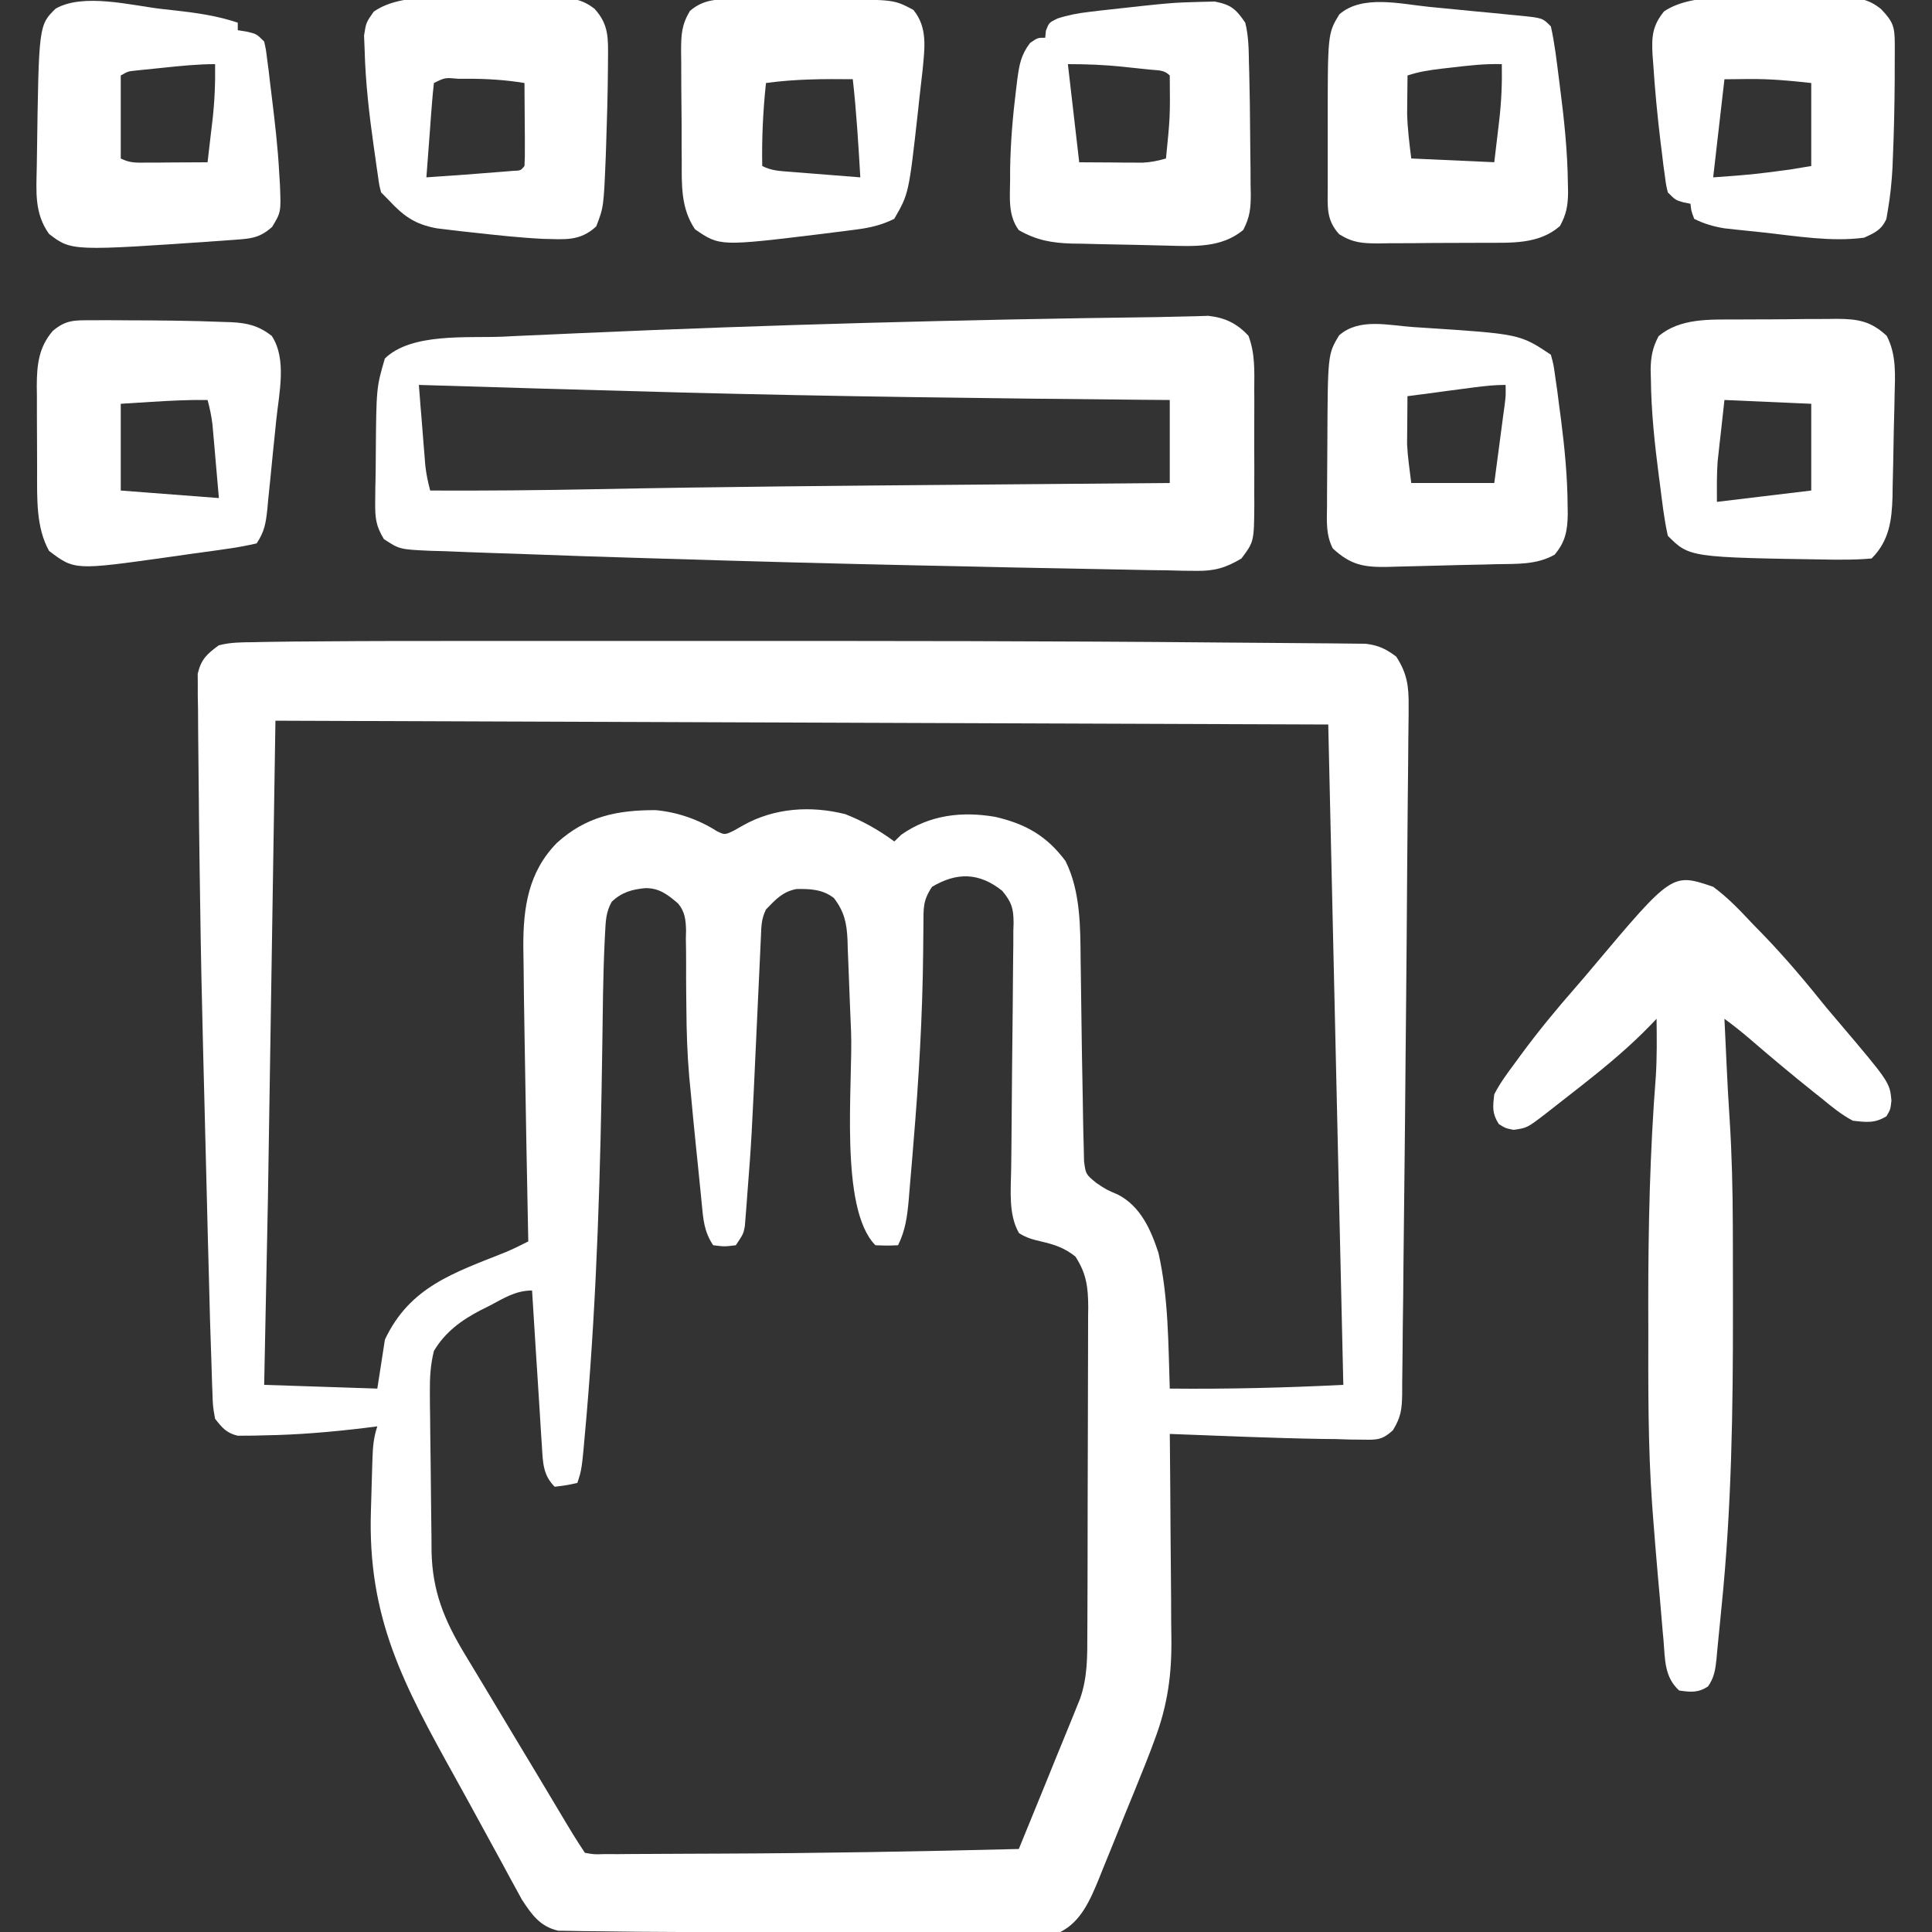
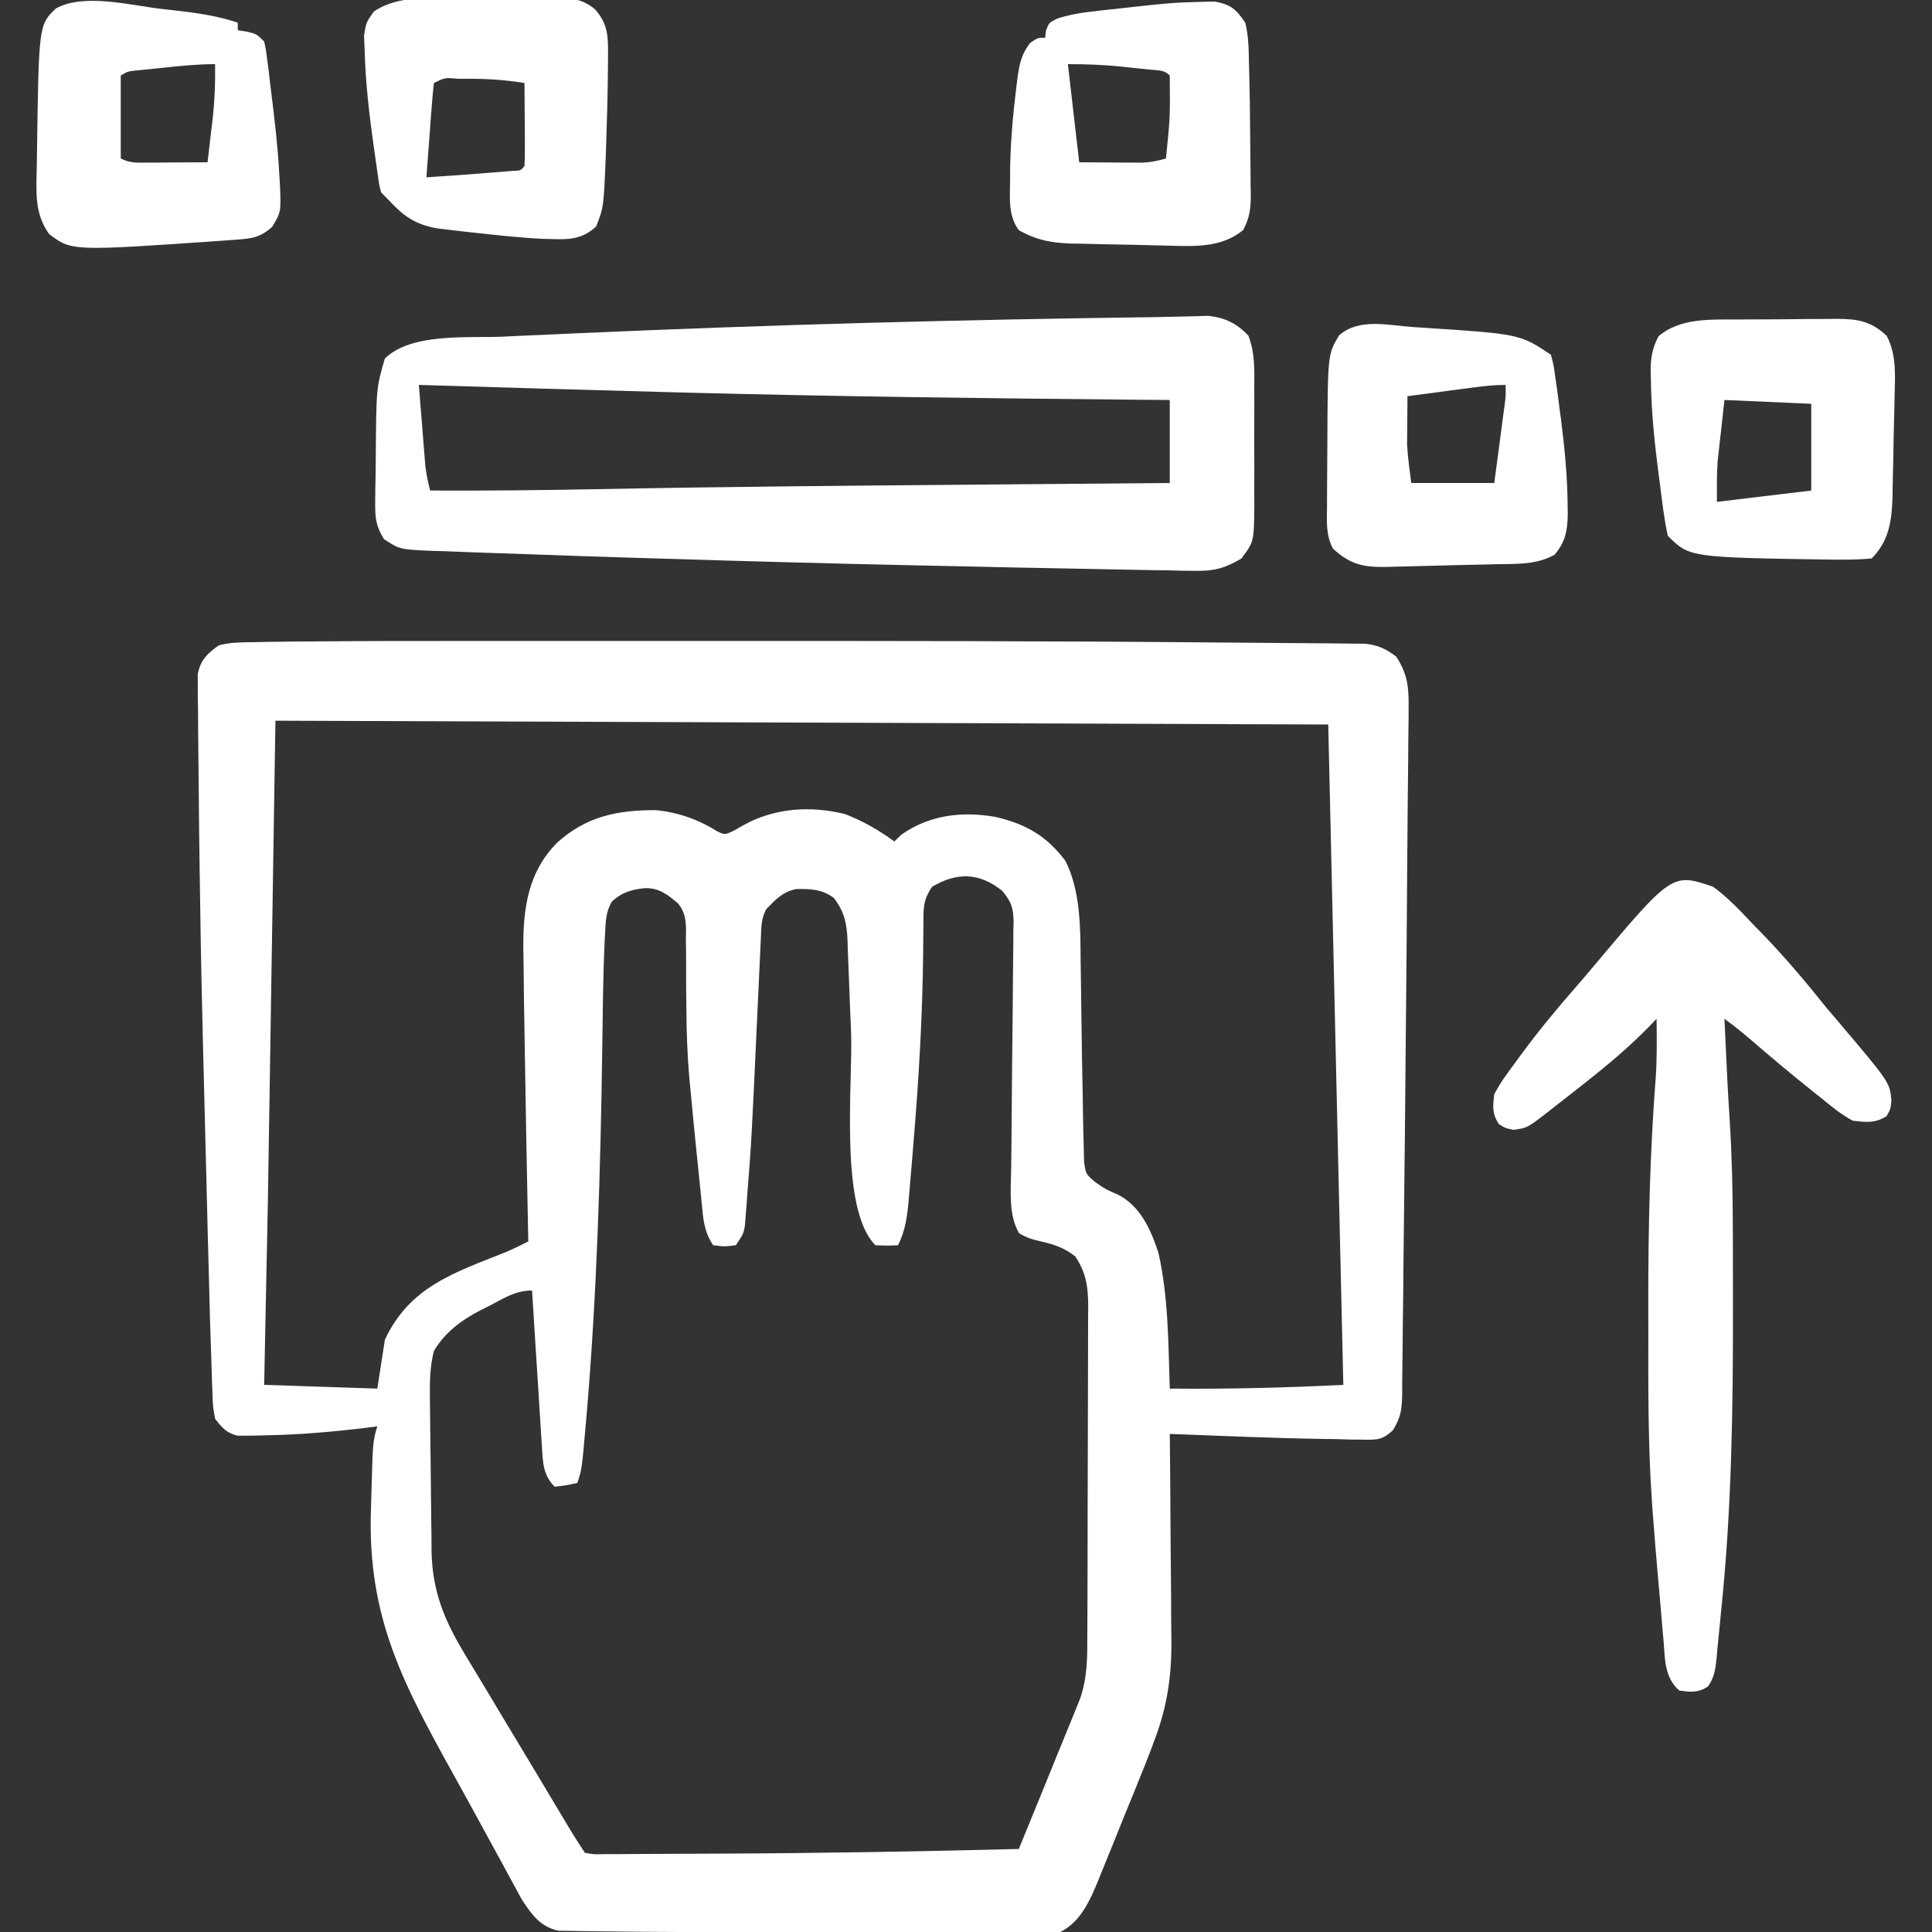
<svg xmlns="http://www.w3.org/2000/svg" width="30" height="30" viewBox="0 0 30 30" fill="none">
  <rect x="0" y="0" width="30" height="30" fill="#333333" stroke="none" />
  <g clip-path="url(#clip0_295_798)">
    <path d="M5.006 9.959C5.7 9.953 6.393 9.953 7.087 9.953C7.396 9.953 7.706 9.953 8.015 9.953C8.538 9.953 9.061 9.953 9.584 9.953C10.11 9.954 10.635 9.954 11.161 9.953C13.761 9.952 16.361 9.953 18.961 9.977C19.177 9.979 19.393 9.98 19.609 9.982C19.859 9.983 20.108 9.985 20.358 9.988C20.448 9.989 20.539 9.99 20.629 9.99C20.752 9.991 20.875 9.992 20.998 9.994C21.067 9.995 21.135 9.996 21.206 9.996C21.408 10.022 21.517 10.074 21.68 10.195C21.851 10.457 21.877 10.661 21.873 10.97C21.873 11.011 21.873 11.053 21.873 11.096C21.872 11.235 21.87 11.374 21.868 11.514C21.867 11.615 21.866 11.716 21.866 11.817C21.864 12.037 21.862 12.258 21.859 12.478C21.855 12.843 21.853 13.208 21.85 13.573C21.846 14.241 21.84 14.91 21.834 15.579C21.831 15.854 21.829 16.128 21.826 16.403C21.82 17.143 21.813 17.883 21.804 18.623C21.8 18.959 21.796 19.294 21.793 19.629C21.791 19.96 21.787 20.291 21.782 20.621C21.781 20.745 21.78 20.868 21.779 20.992C21.778 21.162 21.776 21.331 21.773 21.501C21.773 21.55 21.773 21.6 21.773 21.652C21.768 21.886 21.754 22.005 21.629 22.209C21.467 22.358 21.385 22.359 21.167 22.355C21.099 22.354 21.03 22.354 20.959 22.353C20.888 22.351 20.816 22.348 20.742 22.346C20.676 22.345 20.61 22.345 20.541 22.344C19.749 22.331 18.956 22.295 18.164 22.266C18.165 22.314 18.165 22.362 18.166 22.412C18.17 22.869 18.174 23.327 18.176 23.785C18.177 24.02 18.179 24.255 18.182 24.49C18.184 24.718 18.186 24.945 18.186 25.173C18.187 25.259 18.188 25.345 18.189 25.431C18.197 25.997 18.131 26.48 17.93 27.012C17.91 27.065 17.89 27.119 17.87 27.174C17.811 27.329 17.749 27.484 17.686 27.638C17.664 27.693 17.642 27.748 17.619 27.805C17.572 27.921 17.525 28.036 17.477 28.151C17.406 28.327 17.335 28.503 17.264 28.68C17.218 28.793 17.172 28.905 17.126 29.018C17.105 29.07 17.084 29.123 17.063 29.176C16.932 29.494 16.788 29.838 16.465 30C16.29 30.006 16.116 30.008 15.941 30.008C15.886 30.008 15.832 30.008 15.776 30.008C15.594 30.008 15.413 30.008 15.231 30.008C15.103 30.008 14.976 30.008 14.848 30.008C14.579 30.008 14.309 30.008 14.04 30.008C13.768 30.007 13.496 30.007 13.224 30.008C12.389 30.008 11.555 30.007 10.721 30.001C10.553 30 10.385 29.999 10.217 29.998C9.971 29.997 9.726 29.995 9.48 29.991C9.393 29.989 9.305 29.988 9.218 29.988C9.1 29.988 8.983 29.985 8.865 29.983C8.768 29.981 8.768 29.981 8.669 29.98C8.388 29.917 8.256 29.73 8.104 29.497C8.075 29.443 8.045 29.389 8.015 29.334C7.981 29.272 7.947 29.21 7.912 29.146C7.859 29.047 7.859 29.047 7.804 28.945C7.766 28.875 7.727 28.805 7.689 28.735C7.609 28.588 7.528 28.441 7.448 28.294C7.325 28.067 7.2 27.841 7.075 27.615C6.273 26.168 5.703 25.131 5.76 23.447C5.764 23.307 5.768 23.168 5.772 23.029C5.775 22.939 5.777 22.85 5.78 22.761C5.781 22.72 5.782 22.678 5.784 22.636C5.79 22.459 5.803 22.317 5.859 22.148C5.759 22.161 5.759 22.161 5.657 22.174C5.14 22.236 4.626 22.28 4.105 22.288C4.031 22.29 4.031 22.29 3.955 22.292C3.909 22.292 3.862 22.292 3.814 22.293C3.774 22.293 3.733 22.294 3.691 22.294C3.515 22.251 3.451 22.172 3.34 22.031C3.305 21.837 3.305 21.837 3.298 21.607C3.295 21.545 3.295 21.545 3.293 21.482C3.288 21.353 3.284 21.223 3.281 21.094C3.277 20.978 3.277 20.978 3.273 20.86C3.264 20.621 3.258 20.381 3.252 20.142C3.25 20.052 3.247 19.963 3.245 19.874C3.238 19.637 3.232 19.401 3.226 19.164C3.223 19.016 3.219 18.868 3.215 18.72C3.201 18.178 3.187 17.637 3.174 17.095C3.167 16.82 3.16 16.545 3.153 16.27C3.134 15.521 3.118 14.772 3.108 14.023C3.106 13.846 3.103 13.668 3.1 13.49C3.094 13.084 3.089 12.677 3.086 12.271C3.085 12.071 3.083 11.872 3.08 11.672C3.077 11.451 3.076 11.23 3.075 11.009C3.073 10.943 3.072 10.877 3.071 10.808C3.071 10.717 3.071 10.717 3.071 10.623C3.071 10.57 3.07 10.517 3.07 10.462C3.123 10.237 3.213 10.155 3.398 10.02C3.576 9.974 3.75 9.973 3.933 9.972C4.02 9.97 4.02 9.97 4.108 9.968C4.407 9.962 4.707 9.961 5.006 9.959ZM4.277 11.191C4.239 13.647 4.2 16.103 4.16 18.633C4.141 19.58 4.121 20.528 4.102 21.504C4.682 21.523 5.262 21.543 5.859 21.562C5.917 21.185 5.917 21.185 5.977 20.801C6.364 19.979 7.048 19.765 7.848 19.445C7.969 19.394 8.086 19.337 8.203 19.277C8.202 19.223 8.202 19.223 8.201 19.168C8.181 18.196 8.163 17.223 8.148 16.251C8.146 16.128 8.144 16.004 8.142 15.881C8.137 15.601 8.133 15.321 8.131 15.042C8.13 14.927 8.128 14.812 8.126 14.697C8.124 14.091 8.205 13.539 8.646 13.09C9.096 12.679 9.584 12.577 10.183 12.58C10.519 12.611 10.848 12.725 11.133 12.907C11.254 12.965 11.254 12.965 11.393 12.899C11.442 12.871 11.492 12.842 11.543 12.814C12.025 12.545 12.587 12.507 13.125 12.642C13.402 12.75 13.647 12.89 13.887 13.066C13.941 13.014 13.941 13.014 13.997 12.96C14.434 12.654 14.935 12.595 15.453 12.684C15.926 12.793 16.254 12.979 16.545 13.37C16.78 13.84 16.776 14.406 16.78 14.92C16.781 14.983 16.782 15.046 16.783 15.111C16.786 15.311 16.788 15.511 16.791 15.71C16.797 16.159 16.803 16.607 16.813 17.055C16.815 17.165 16.817 17.276 16.818 17.386C16.82 17.525 16.824 17.664 16.828 17.804C16.829 17.88 16.831 17.956 16.833 18.034C16.86 18.234 16.86 18.234 17.023 18.368C17.183 18.475 17.183 18.475 17.358 18.549C17.71 18.731 17.869 19.091 17.988 19.453C18.144 20.141 18.141 20.86 18.164 21.562C19.065 21.571 19.96 21.549 20.859 21.504C20.84 20.672 20.821 19.841 20.801 18.984C20.743 16.432 20.685 13.88 20.625 11.25C15.23 11.231 9.836 11.211 4.277 11.191ZM14.473 13.77C14.327 13.988 14.341 14.102 14.339 14.363C14.338 14.453 14.337 14.542 14.336 14.631C14.336 14.702 14.336 14.702 14.335 14.775C14.325 15.774 14.267 16.766 14.183 17.761C14.176 17.854 14.176 17.854 14.168 17.949C14.154 18.126 14.139 18.303 14.123 18.479C14.119 18.532 14.114 18.585 14.11 18.639C14.087 18.891 14.059 19.105 13.945 19.336C13.777 19.343 13.777 19.343 13.594 19.336C13.023 18.765 13.248 16.805 13.215 16.007C13.21 15.897 13.206 15.788 13.201 15.678C13.192 15.463 13.184 15.247 13.176 15.032C13.172 14.932 13.168 14.832 13.164 14.733C13.162 14.687 13.161 14.641 13.16 14.594C13.148 14.331 13.11 14.156 12.949 13.945C12.775 13.81 12.583 13.8 12.365 13.805C12.151 13.847 12.045 13.967 11.895 14.121C11.82 14.27 11.823 14.385 11.815 14.552C11.812 14.618 11.809 14.684 11.806 14.752C11.802 14.823 11.799 14.895 11.796 14.969C11.79 15.083 11.785 15.197 11.78 15.311C11.77 15.513 11.761 15.714 11.752 15.915C11.67 17.699 11.67 17.699 11.603 18.561C11.599 18.619 11.595 18.678 11.59 18.738C11.586 18.792 11.581 18.845 11.577 18.9C11.573 18.946 11.569 18.992 11.566 19.04C11.543 19.16 11.543 19.16 11.426 19.336C11.25 19.358 11.25 19.358 11.074 19.336C10.931 19.121 10.92 18.933 10.896 18.683C10.889 18.612 10.889 18.612 10.882 18.539C10.866 18.387 10.851 18.235 10.836 18.084C10.826 17.983 10.816 17.883 10.805 17.783C10.776 17.5 10.749 17.217 10.723 16.934C10.716 16.866 10.71 16.799 10.703 16.729C10.672 16.372 10.66 16.017 10.658 15.659C10.657 15.569 10.656 15.48 10.655 15.39C10.654 15.253 10.653 15.115 10.654 14.977C10.654 14.842 10.653 14.707 10.65 14.572C10.651 14.53 10.652 14.49 10.653 14.447C10.649 14.284 10.636 14.157 10.529 14.029C10.369 13.892 10.234 13.787 10.02 13.791C9.817 13.809 9.648 13.857 9.498 14.004C9.409 14.165 9.406 14.296 9.396 14.481C9.393 14.538 9.393 14.538 9.39 14.596C9.363 15.152 9.36 15.71 9.352 16.268C9.325 18.174 9.27 20.079 9.108 21.98C9.104 22.024 9.1 22.068 9.096 22.113C9.035 22.816 9.035 22.816 8.965 23.027C8.796 23.064 8.796 23.064 8.613 23.086C8.431 22.903 8.43 22.71 8.415 22.46C8.409 22.379 8.409 22.379 8.404 22.297C8.4 22.239 8.397 22.181 8.393 22.122C8.388 22.033 8.388 22.033 8.382 21.942C8.37 21.752 8.358 21.562 8.346 21.372C8.338 21.243 8.33 21.114 8.321 20.986C8.301 20.67 8.281 20.355 8.262 20.039C8.004 20.039 7.824 20.159 7.599 20.277C7.533 20.31 7.533 20.31 7.466 20.343C7.165 20.5 6.915 20.681 6.738 20.977C6.685 21.189 6.673 21.387 6.675 21.605C6.675 21.672 6.676 21.738 6.676 21.806C6.677 21.877 6.678 21.948 6.679 22.021C6.679 22.095 6.68 22.168 6.681 22.244C6.683 22.4 6.685 22.556 6.687 22.711C6.69 22.91 6.692 23.108 6.693 23.306C6.695 23.496 6.698 23.687 6.7 23.878C6.701 23.948 6.701 24.018 6.701 24.091C6.714 24.705 6.896 25.151 7.208 25.67C7.23 25.707 7.252 25.744 7.275 25.781C7.346 25.9 7.417 26.018 7.489 26.136C7.539 26.219 7.588 26.302 7.638 26.384C7.738 26.552 7.839 26.719 7.939 26.886C8.077 27.114 8.214 27.342 8.351 27.571C8.5 27.822 8.65 28.072 8.8 28.322C8.829 28.37 8.858 28.419 8.889 28.469C8.951 28.571 9.016 28.67 9.082 28.77C9.224 28.796 9.224 28.796 9.392 28.79C9.458 28.791 9.523 28.791 9.591 28.791C9.699 28.79 9.699 28.79 9.809 28.789C9.884 28.789 9.959 28.788 10.036 28.788C10.241 28.788 10.445 28.787 10.65 28.785C10.82 28.784 10.989 28.783 11.159 28.783C12.713 28.777 14.267 28.75 15.82 28.711C15.961 28.366 16.102 28.021 16.243 27.676C16.291 27.558 16.338 27.441 16.386 27.323C16.455 27.155 16.524 26.986 16.593 26.817C16.614 26.765 16.636 26.712 16.658 26.658C16.678 26.609 16.698 26.56 16.718 26.509C16.736 26.466 16.753 26.423 16.771 26.379C16.888 26.044 16.884 25.721 16.884 25.37C16.885 25.311 16.885 25.252 16.885 25.191C16.886 24.997 16.887 24.802 16.887 24.608C16.887 24.472 16.888 24.337 16.888 24.202C16.889 23.918 16.889 23.634 16.889 23.351C16.889 22.987 16.891 22.624 16.892 22.261C16.893 21.981 16.894 21.701 16.894 21.422C16.894 21.288 16.895 21.154 16.895 21.02C16.896 20.833 16.896 20.645 16.896 20.458C16.897 20.375 16.897 20.375 16.898 20.29C16.896 19.987 16.87 19.774 16.699 19.512C16.53 19.376 16.372 19.325 16.165 19.277C16.031 19.246 15.941 19.221 15.824 19.149C15.658 18.865 15.696 18.486 15.701 18.166C15.702 18.121 15.702 18.076 15.703 18.03C15.704 17.934 15.705 17.837 15.706 17.741C15.708 17.536 15.71 17.331 15.711 17.125C15.714 16.744 15.717 16.363 15.722 15.981C15.726 15.715 15.727 15.449 15.729 15.183C15.729 15.082 15.73 14.981 15.732 14.88C15.735 14.738 15.735 14.597 15.735 14.456C15.737 14.414 15.738 14.372 15.739 14.329C15.737 14.102 15.709 14.011 15.563 13.833C15.206 13.547 14.858 13.541 14.473 13.77Z" fill="white" />
    <path d="M18.362 4.915C18.435 4.913 18.507 4.911 18.582 4.91C18.641 4.908 18.7 4.906 18.761 4.904C19.024 4.933 19.206 5.021 19.386 5.214C19.49 5.489 19.478 5.756 19.476 6.048C19.477 6.144 19.477 6.144 19.477 6.241C19.477 6.376 19.477 6.511 19.476 6.645C19.475 6.851 19.476 7.057 19.477 7.262C19.477 7.393 19.477 7.524 19.476 7.656C19.477 7.717 19.477 7.778 19.477 7.841C19.472 8.411 19.472 8.411 19.277 8.672C19.032 8.819 18.854 8.869 18.57 8.864C18.5 8.863 18.43 8.863 18.358 8.862C18.282 8.86 18.206 8.858 18.127 8.856C18.045 8.855 17.964 8.854 17.882 8.853C17.66 8.849 17.438 8.845 17.216 8.84C17.028 8.836 16.84 8.832 16.651 8.829C16.053 8.819 15.454 8.806 14.856 8.792C14.662 8.788 14.468 8.784 14.273 8.78C12.961 8.752 11.65 8.717 10.338 8.676C10.193 8.672 10.048 8.668 9.903 8.663C9.328 8.646 8.754 8.627 8.18 8.605C8.001 8.598 7.823 8.592 7.644 8.587C7.398 8.579 7.152 8.569 6.907 8.559C6.834 8.557 6.761 8.555 6.687 8.553C6.205 8.531 6.205 8.531 5.961 8.371C5.837 8.166 5.824 8.044 5.826 7.806C5.827 7.729 5.827 7.652 5.828 7.572C5.829 7.532 5.83 7.492 5.831 7.45C5.834 7.33 5.834 7.21 5.835 7.09C5.843 6.023 5.843 6.023 5.976 5.567C6.389 5.165 7.258 5.251 7.802 5.228C7.875 5.224 7.947 5.221 8.021 5.217C8.218 5.208 8.414 5.2 8.611 5.191C8.735 5.186 8.86 5.18 8.985 5.174C11.974 5.041 14.967 4.962 17.959 4.924C18.093 4.922 18.228 4.919 18.362 4.915ZM6.504 5.977C6.507 6.022 6.511 6.067 6.515 6.114C6.519 6.174 6.524 6.234 6.529 6.297C6.534 6.36 6.539 6.423 6.545 6.487C6.555 6.619 6.565 6.75 6.576 6.881C6.58 6.938 6.585 6.994 6.59 7.052C6.594 7.11 6.599 7.168 6.604 7.227C6.619 7.363 6.645 7.486 6.68 7.617C7.538 7.621 8.395 7.613 9.254 7.596C11.193 7.558 13.133 7.542 15.073 7.526C15.149 7.525 15.226 7.524 15.304 7.524C16.257 7.516 17.211 7.508 18.164 7.5C18.164 7.075 18.164 6.649 18.164 6.211C17.969 6.209 17.969 6.209 17.769 6.208C15.364 6.186 12.959 6.157 10.554 6.094C10.483 6.092 10.483 6.092 10.411 6.09C9.109 6.056 7.806 6.017 6.504 5.977Z" fill="white" />
    <path d="M26.602 13.77C26.832 13.939 27.022 14.14 27.217 14.348C27.295 14.428 27.295 14.428 27.374 14.509C27.724 14.871 28.044 15.252 28.359 15.645C28.414 15.71 28.469 15.776 28.525 15.841C29.344 16.806 29.344 16.806 29.37 17.09C29.355 17.227 29.355 17.227 29.293 17.333C29.11 17.445 28.982 17.426 28.77 17.402C28.595 17.309 28.446 17.188 28.294 17.062C28.229 17.011 28.229 17.011 28.163 16.958C27.825 16.688 27.493 16.41 27.166 16.128C27.04 16.02 26.912 15.918 26.777 15.82C26.786 16.005 26.794 16.189 26.803 16.373C26.805 16.424 26.808 16.474 26.81 16.526C26.823 16.813 26.839 17.1 26.858 17.387C26.893 17.934 26.905 18.48 26.907 19.028C26.907 19.119 26.907 19.211 26.908 19.302C26.909 19.593 26.909 19.884 26.909 20.175C26.909 20.224 26.909 20.274 26.909 20.325C26.911 21.871 26.889 23.411 26.732 24.951C26.723 25.04 26.714 25.128 26.706 25.217C26.693 25.356 26.679 25.494 26.665 25.632C26.662 25.674 26.658 25.716 26.654 25.759C26.636 25.926 26.619 26.05 26.521 26.188C26.367 26.288 26.252 26.276 26.074 26.25C25.845 26.044 25.855 25.77 25.832 25.481C25.827 25.428 25.823 25.375 25.817 25.32C25.802 25.151 25.788 24.981 25.774 24.811C25.764 24.7 25.754 24.589 25.744 24.478C25.715 24.151 25.689 23.824 25.664 23.496C25.661 23.451 25.657 23.407 25.654 23.36C25.589 22.452 25.594 21.542 25.595 20.633C25.595 20.503 25.595 20.374 25.594 20.244C25.594 19.061 25.619 17.886 25.712 16.706C25.73 16.411 25.727 16.116 25.723 15.82C25.693 15.851 25.664 15.882 25.634 15.913C25.315 16.243 24.97 16.533 24.609 16.817C24.571 16.847 24.533 16.877 24.494 16.908C24.369 17.007 24.244 17.104 24.119 17.201C24.079 17.233 24.039 17.264 23.998 17.296C23.713 17.514 23.713 17.514 23.504 17.544C23.379 17.52 23.379 17.52 23.273 17.454C23.167 17.287 23.18 17.188 23.203 16.992C23.29 16.822 23.4 16.673 23.514 16.52C23.546 16.476 23.578 16.432 23.611 16.387C23.881 16.02 24.168 15.671 24.468 15.329C24.555 15.23 24.64 15.129 24.725 15.028C25.965 13.553 25.965 13.553 26.602 13.77Z" fill="white" />
-     <path d="M1.412 4.973C1.485 4.973 1.558 4.973 1.634 4.972C1.713 4.973 1.792 4.973 1.871 4.973C1.911 4.973 1.951 4.973 1.992 4.974C2.481 4.975 2.971 4.979 3.461 4.999C3.526 5.001 3.526 5.001 3.593 5.003C3.847 5.016 4.017 5.059 4.219 5.215C4.459 5.576 4.332 6.11 4.289 6.528C4.284 6.577 4.279 6.627 4.274 6.678C4.264 6.781 4.253 6.884 4.242 6.988C4.226 7.146 4.211 7.304 4.195 7.463C4.185 7.564 4.175 7.664 4.164 7.765C4.158 7.836 4.158 7.836 4.151 7.909C4.127 8.126 4.108 8.253 3.985 8.438C3.814 8.477 3.652 8.506 3.479 8.529C3.429 8.536 3.379 8.543 3.328 8.551C3.225 8.565 3.122 8.58 3.019 8.593C2.886 8.611 2.753 8.631 2.62 8.65C1.16 8.855 1.16 8.855 0.762 8.555C0.559 8.19 0.577 7.744 0.576 7.337C0.576 7.289 0.576 7.241 0.576 7.191C0.575 7.091 0.575 6.99 0.575 6.889C0.575 6.735 0.574 6.581 0.573 6.427C0.573 6.329 0.573 6.231 0.573 6.132C0.572 6.086 0.572 6.041 0.571 5.994C0.573 5.669 0.599 5.394 0.82 5.138C1.022 4.968 1.151 4.973 1.412 4.973ZM2.351 6.24C2.194 6.25 2.037 6.26 1.875 6.27C1.875 6.714 1.875 7.159 1.875 7.617C2.378 7.656 2.881 7.695 3.399 7.734C3.38 7.527 3.362 7.319 3.344 7.105C3.338 7.039 3.332 6.974 3.327 6.907C3.322 6.855 3.317 6.804 3.313 6.75C3.308 6.698 3.304 6.645 3.299 6.59C3.283 6.459 3.258 6.338 3.223 6.211C2.931 6.207 2.642 6.222 2.351 6.24Z" fill="white" />
    <path d="M26.964 4.961C27.02 4.96 27.076 4.96 27.133 4.96C27.25 4.959 27.367 4.959 27.485 4.959C27.663 4.959 27.842 4.956 28.021 4.954C28.135 4.954 28.249 4.954 28.363 4.953C28.416 4.953 28.47 4.952 28.524 4.951C28.846 4.953 29.051 4.985 29.297 5.215C29.451 5.512 29.427 5.824 29.419 6.15C29.418 6.206 29.417 6.262 29.416 6.319C29.413 6.437 29.41 6.554 29.407 6.672C29.403 6.851 29.4 7.03 29.397 7.209C29.395 7.324 29.392 7.438 29.389 7.553C29.389 7.606 29.388 7.659 29.387 7.714C29.376 8.082 29.335 8.4 29.062 8.672C28.906 8.686 28.758 8.691 28.601 8.69C28.553 8.69 28.505 8.69 28.456 8.69C26.234 8.656 26.234 8.656 25.898 8.32C25.838 8.053 25.809 7.779 25.774 7.507C25.769 7.468 25.763 7.428 25.758 7.388C25.693 6.888 25.64 6.389 25.635 5.885C25.634 5.838 25.632 5.792 25.631 5.744C25.634 5.541 25.659 5.401 25.754 5.221C26.086 4.938 26.549 4.962 26.964 4.961ZM26.777 6.211C26.758 6.385 26.738 6.559 26.719 6.738C26.712 6.792 26.706 6.846 26.7 6.901C26.695 6.946 26.691 6.99 26.686 7.035C26.681 7.079 26.676 7.123 26.671 7.169C26.656 7.376 26.66 7.585 26.66 7.793C27.143 7.735 27.627 7.677 28.125 7.617C28.125 7.172 28.125 6.728 28.125 6.27C27.458 6.241 27.458 6.241 26.777 6.211Z" fill="white" />
-     <path d="M22.187 0.106C22.263 0.113 22.263 0.113 22.341 0.121C22.448 0.131 22.554 0.142 22.66 0.152C22.824 0.169 22.987 0.184 23.15 0.199C23.254 0.21 23.358 0.22 23.462 0.23C23.51 0.235 23.559 0.239 23.609 0.244C23.952 0.279 23.952 0.279 24.082 0.41C24.142 0.678 24.172 0.951 24.207 1.223C24.212 1.263 24.217 1.302 24.222 1.343C24.287 1.843 24.34 2.341 24.346 2.845C24.347 2.892 24.348 2.939 24.349 2.986C24.347 3.192 24.322 3.329 24.223 3.51C23.894 3.797 23.467 3.769 23.053 3.77C22.965 3.77 22.965 3.77 22.875 3.771C22.752 3.771 22.629 3.772 22.506 3.772C22.317 3.772 22.129 3.774 21.941 3.776C21.82 3.777 21.701 3.777 21.581 3.777C21.496 3.778 21.496 3.778 21.41 3.78C21.157 3.778 21.016 3.774 20.796 3.638C20.588 3.412 20.617 3.205 20.617 2.912C20.617 2.838 20.617 2.838 20.617 2.764C20.617 2.66 20.617 2.556 20.617 2.452C20.618 2.295 20.617 2.138 20.617 1.982C20.616 0.521 20.616 0.521 20.797 0.223C21.151 -0.087 21.748 0.062 22.187 0.106ZM22.522 1.051C22.477 1.056 22.433 1.061 22.387 1.066C22.202 1.088 22.033 1.113 21.856 1.172C21.854 1.299 21.853 1.426 21.852 1.553C21.851 1.623 21.851 1.694 21.85 1.767C21.856 1.999 21.885 2.23 21.914 2.461C22.34 2.48 22.765 2.5 23.203 2.519C23.223 2.355 23.242 2.191 23.262 2.021C23.268 1.971 23.274 1.92 23.28 1.868C23.314 1.575 23.326 1.291 23.32 0.996C23.051 0.988 22.789 1.019 22.522 1.051Z" fill="white" />
-     <path d="M11.537 -0.008C11.615 -0.008 11.615 -0.008 11.694 -0.008C11.804 -0.008 11.913 -0.008 12.023 -0.008C12.189 -0.007 12.355 -0.008 12.521 -0.008C12.628 -0.008 12.734 -0.008 12.841 -0.008C12.89 -0.008 12.939 -0.008 12.99 -0.008C13.884 -0.005 13.884 -0.005 14.183 0.154C14.407 0.428 14.358 0.743 14.327 1.079C14.311 1.223 14.295 1.366 14.278 1.509C14.271 1.58 14.263 1.651 14.255 1.724C14.112 3.006 14.112 3.006 13.886 3.398C13.695 3.493 13.514 3.536 13.303 3.563C13.22 3.574 13.22 3.574 13.136 3.585C13.078 3.593 13.02 3.6 12.96 3.607C12.9 3.615 12.84 3.622 12.779 3.63C11.176 3.825 11.176 3.825 10.792 3.56C10.568 3.23 10.586 2.861 10.586 2.479C10.585 2.389 10.585 2.389 10.584 2.297C10.584 2.171 10.584 2.045 10.584 1.918C10.583 1.725 10.581 1.532 10.579 1.339C10.579 1.216 10.578 1.093 10.578 0.97C10.577 0.913 10.577 0.855 10.576 0.796C10.577 0.541 10.581 0.392 10.713 0.17C10.958 -0.046 11.229 -0.009 11.537 -0.008ZM11.894 1.289C11.848 1.72 11.828 2.144 11.836 2.578C11.984 2.652 12.106 2.655 12.272 2.668C12.335 2.673 12.398 2.678 12.463 2.683C12.562 2.691 12.562 2.691 12.663 2.699C12.73 2.704 12.796 2.71 12.865 2.715C13.03 2.728 13.194 2.741 13.359 2.754C13.329 2.245 13.299 1.737 13.242 1.23C12.788 1.225 12.345 1.227 11.894 1.289Z" fill="white" />
    <path d="M2.509 0.139C2.577 0.147 2.646 0.154 2.717 0.162C3.054 0.2 3.37 0.244 3.692 0.352C3.692 0.39 3.692 0.429 3.692 0.469C3.737 0.476 3.783 0.483 3.831 0.491C3.984 0.527 3.984 0.527 4.102 0.645C4.13 0.77 4.13 0.77 4.149 0.926C4.16 1.011 4.16 1.011 4.172 1.098C4.179 1.159 4.186 1.219 4.193 1.282C4.201 1.343 4.208 1.405 4.216 1.468C4.266 1.876 4.315 2.284 4.336 2.695C4.34 2.753 4.344 2.811 4.347 2.87C4.364 3.293 4.364 3.293 4.226 3.523C4.033 3.694 3.905 3.704 3.651 3.723C3.583 3.728 3.515 3.733 3.444 3.738C1.112 3.9 1.112 3.9 0.762 3.633C0.531 3.311 0.564 2.972 0.571 2.593C0.572 2.528 0.573 2.463 0.574 2.396C0.602 0.391 0.602 0.391 0.864 0.134C1.295 -0.112 2.036 0.084 2.509 0.139ZM2.542 1.051C2.491 1.056 2.439 1.061 2.387 1.067C2.338 1.072 2.289 1.077 2.239 1.082C2.172 1.089 2.172 1.089 2.104 1.096C1.988 1.108 1.988 1.108 1.875 1.172C1.875 1.597 1.875 2.023 1.875 2.461C2.019 2.533 2.112 2.526 2.273 2.525C2.356 2.525 2.356 2.525 2.44 2.525C2.498 2.524 2.555 2.524 2.615 2.523C2.673 2.523 2.731 2.523 2.791 2.522C2.935 2.522 3.079 2.521 3.223 2.52C3.243 2.354 3.262 2.188 3.281 2.022C3.29 1.952 3.29 1.952 3.298 1.881C3.332 1.584 3.345 1.295 3.34 0.996C3.071 0.996 2.809 1.023 2.542 1.051Z" fill="white" />
    <path d="M21.951 5.079C21.991 5.082 22.032 5.085 22.075 5.087C23.599 5.186 23.599 5.186 24.082 5.508C24.123 5.659 24.123 5.659 24.15 5.852C24.16 5.923 24.17 5.993 24.181 6.066C24.19 6.142 24.2 6.217 24.21 6.295C24.22 6.372 24.23 6.448 24.241 6.527C24.297 6.968 24.339 7.407 24.342 7.852C24.343 7.918 24.343 7.918 24.344 7.985C24.34 8.241 24.307 8.415 24.14 8.613C23.857 8.774 23.544 8.754 23.227 8.761C23.167 8.762 23.107 8.764 23.045 8.766C22.918 8.769 22.791 8.771 22.665 8.774C22.471 8.778 22.278 8.784 22.084 8.789C21.961 8.792 21.837 8.795 21.714 8.798C21.657 8.799 21.599 8.801 21.539 8.803C21.171 8.809 20.973 8.771 20.696 8.517C20.588 8.307 20.602 8.097 20.606 7.866C20.606 7.816 20.606 7.766 20.606 7.714C20.606 7.608 20.607 7.502 20.608 7.395C20.61 7.235 20.611 7.074 20.611 6.914C20.617 5.501 20.617 5.501 20.793 5.208C21.107 4.931 21.561 5.054 21.951 5.079ZM22.891 6.015C22.801 6.027 22.801 6.027 22.708 6.039C22.646 6.047 22.583 6.056 22.518 6.064C22.455 6.073 22.391 6.081 22.326 6.09C22.169 6.111 22.012 6.131 21.855 6.152C21.854 6.289 21.852 6.426 21.852 6.563C21.851 6.674 21.85 6.786 21.849 6.897C21.859 7.099 21.889 7.3 21.914 7.5C22.339 7.5 22.765 7.5 23.203 7.5C23.232 7.279 23.262 7.058 23.291 6.837C23.299 6.774 23.308 6.712 23.316 6.647C23.324 6.587 23.332 6.526 23.34 6.464C23.351 6.381 23.351 6.381 23.363 6.296C23.382 6.147 23.382 6.147 23.379 5.977C23.211 5.977 23.057 5.993 22.891 6.015Z" fill="white" />
    <path d="M18.651 0.029C18.721 0.028 18.791 0.026 18.863 0.024C19.114 0.073 19.191 0.139 19.336 0.352C19.39 0.565 19.39 0.777 19.394 0.996C19.395 1.039 19.397 1.082 19.398 1.127C19.406 1.436 19.41 1.745 19.412 2.055C19.412 2.165 19.413 2.275 19.415 2.385C19.418 2.546 19.419 2.707 19.419 2.867C19.42 2.916 19.421 2.965 19.422 3.016C19.422 3.237 19.408 3.372 19.305 3.571C18.967 3.852 18.539 3.825 18.122 3.814C18.069 3.812 18.015 3.811 17.961 3.81C17.85 3.808 17.738 3.805 17.627 3.802C17.457 3.798 17.288 3.795 17.118 3.792C17.009 3.79 16.901 3.787 16.792 3.784C16.742 3.783 16.692 3.783 16.64 3.782C16.327 3.772 16.095 3.73 15.82 3.574C15.649 3.342 15.683 3.068 15.685 2.791C15.685 2.737 15.685 2.683 15.685 2.628C15.692 2.217 15.725 1.811 15.776 1.403C15.783 1.348 15.789 1.293 15.796 1.237C15.828 1.004 15.851 0.857 15.995 0.667C16.113 0.586 16.113 0.586 16.23 0.586C16.234 0.55 16.238 0.514 16.241 0.476C16.289 0.352 16.289 0.352 16.418 0.288C16.584 0.234 16.737 0.205 16.911 0.185C16.974 0.177 17.037 0.169 17.102 0.162C18.194 0.041 18.194 0.041 18.651 0.029ZM16.582 0.996C16.64 1.499 16.698 2.002 16.758 2.52C17.026 2.521 17.026 2.521 17.3 2.523C17.384 2.524 17.384 2.524 17.469 2.525C17.514 2.525 17.558 2.525 17.605 2.525C17.673 2.526 17.673 2.526 17.742 2.526C17.87 2.52 17.982 2.497 18.105 2.461C18.17 1.818 18.17 1.818 18.164 1.172C18.076 1.084 17.993 1.095 17.87 1.082C17.822 1.077 17.774 1.072 17.724 1.067C17.674 1.062 17.623 1.056 17.571 1.051C17.521 1.046 17.472 1.04 17.421 1.035C17.137 1.006 16.87 0.996 16.582 0.996Z" fill="white" />
    <path d="M7.563 -0.02C7.682 -0.021 7.802 -0.023 7.921 -0.025C8.095 -0.028 8.268 -0.03 8.442 -0.031C8.495 -0.032 8.548 -0.033 8.602 -0.035C8.856 -0.034 9.029 -0.023 9.232 0.137C9.458 0.383 9.443 0.602 9.441 0.919C9.441 0.965 9.44 1.01 9.44 1.057C9.437 1.457 9.426 1.856 9.412 2.256C9.41 2.314 9.408 2.372 9.406 2.432C9.374 3.215 9.374 3.215 9.258 3.516C9.002 3.752 8.767 3.715 8.432 3.709C8.069 3.691 7.707 3.651 7.346 3.611C7.279 3.604 7.213 3.596 7.144 3.589C7.081 3.581 7.017 3.573 6.952 3.566C6.895 3.559 6.839 3.552 6.78 3.545C6.442 3.482 6.268 3.357 6.035 3.106C5.996 3.067 5.958 3.028 5.918 2.988C5.889 2.877 5.889 2.877 5.87 2.741C5.863 2.691 5.855 2.641 5.848 2.59C5.841 2.538 5.834 2.486 5.826 2.432C5.815 2.356 5.815 2.356 5.804 2.279C5.733 1.779 5.675 1.278 5.662 0.773C5.659 0.7 5.656 0.627 5.653 0.552C5.684 0.352 5.684 0.352 5.802 0.182C6.25 -0.135 7.033 -0.017 7.563 -0.02ZM6.738 1.289C6.725 1.398 6.715 1.506 6.707 1.615C6.702 1.681 6.697 1.747 6.691 1.815C6.686 1.884 6.681 1.954 6.676 2.025C6.671 2.095 6.665 2.164 6.66 2.236C6.647 2.409 6.634 2.581 6.621 2.754C7.018 2.727 7.415 2.699 7.811 2.666C7.863 2.662 7.915 2.658 7.968 2.653C8.085 2.649 8.085 2.649 8.144 2.578C8.15 2.482 8.151 2.386 8.15 2.29C8.15 2.204 8.15 2.204 8.15 2.115C8.149 2.054 8.149 1.993 8.148 1.93C8.148 1.869 8.148 1.808 8.147 1.744C8.147 1.593 8.146 1.441 8.144 1.289C7.841 1.239 7.55 1.222 7.244 1.223C7.201 1.223 7.159 1.223 7.115 1.223C6.91 1.204 6.91 1.204 6.738 1.289Z" fill="white" />
-     <path d="M27.691 -0.02C27.798 -0.021 27.904 -0.023 28.011 -0.025C28.167 -0.028 28.323 -0.03 28.48 -0.031C28.527 -0.032 28.574 -0.033 28.623 -0.035C28.866 -0.034 29.017 -0.014 29.209 0.141C29.4 0.339 29.422 0.421 29.422 0.688C29.422 0.745 29.422 0.802 29.422 0.861C29.422 0.953 29.422 0.953 29.421 1.047C29.421 1.11 29.421 1.173 29.421 1.238C29.418 1.645 29.41 2.051 29.392 2.457C29.39 2.503 29.388 2.549 29.387 2.597C29.375 2.825 29.352 3.049 29.313 3.274C29.306 3.316 29.299 3.358 29.291 3.402C29.213 3.571 29.112 3.615 28.945 3.691C28.439 3.758 27.901 3.667 27.396 3.611C27.287 3.6 27.287 3.6 27.176 3.588C27.071 3.577 27.071 3.577 26.964 3.566C26.902 3.559 26.839 3.552 26.774 3.545C26.603 3.516 26.464 3.476 26.308 3.399C26.261 3.274 26.261 3.274 26.25 3.164C26.196 3.153 26.196 3.153 26.14 3.142C26.016 3.106 26.016 3.106 25.898 2.988C25.87 2.87 25.87 2.87 25.851 2.723C25.84 2.642 25.84 2.642 25.828 2.558C25.821 2.5 25.814 2.441 25.807 2.38C25.799 2.32 25.792 2.261 25.784 2.199C25.736 1.796 25.697 1.393 25.671 0.989C25.668 0.941 25.664 0.893 25.66 0.843C25.646 0.569 25.658 0.398 25.84 0.176C26.312 -0.139 27.135 -0.017 27.691 -0.02ZM26.777 1.231C26.719 1.733 26.661 2.236 26.602 2.754C27.201 2.711 27.201 2.711 27.792 2.633C27.957 2.606 27.957 2.606 28.125 2.578C28.125 2.153 28.125 1.727 28.125 1.289C27.788 1.252 27.489 1.224 27.154 1.227C26.968 1.229 26.968 1.229 26.777 1.231Z" fill="white" />
  </g>
  <defs>
    <clipPath id="clip0_295_798">
      <rect width="30" height="30" fill="white" />
    </clipPath>
  </defs>
</svg>